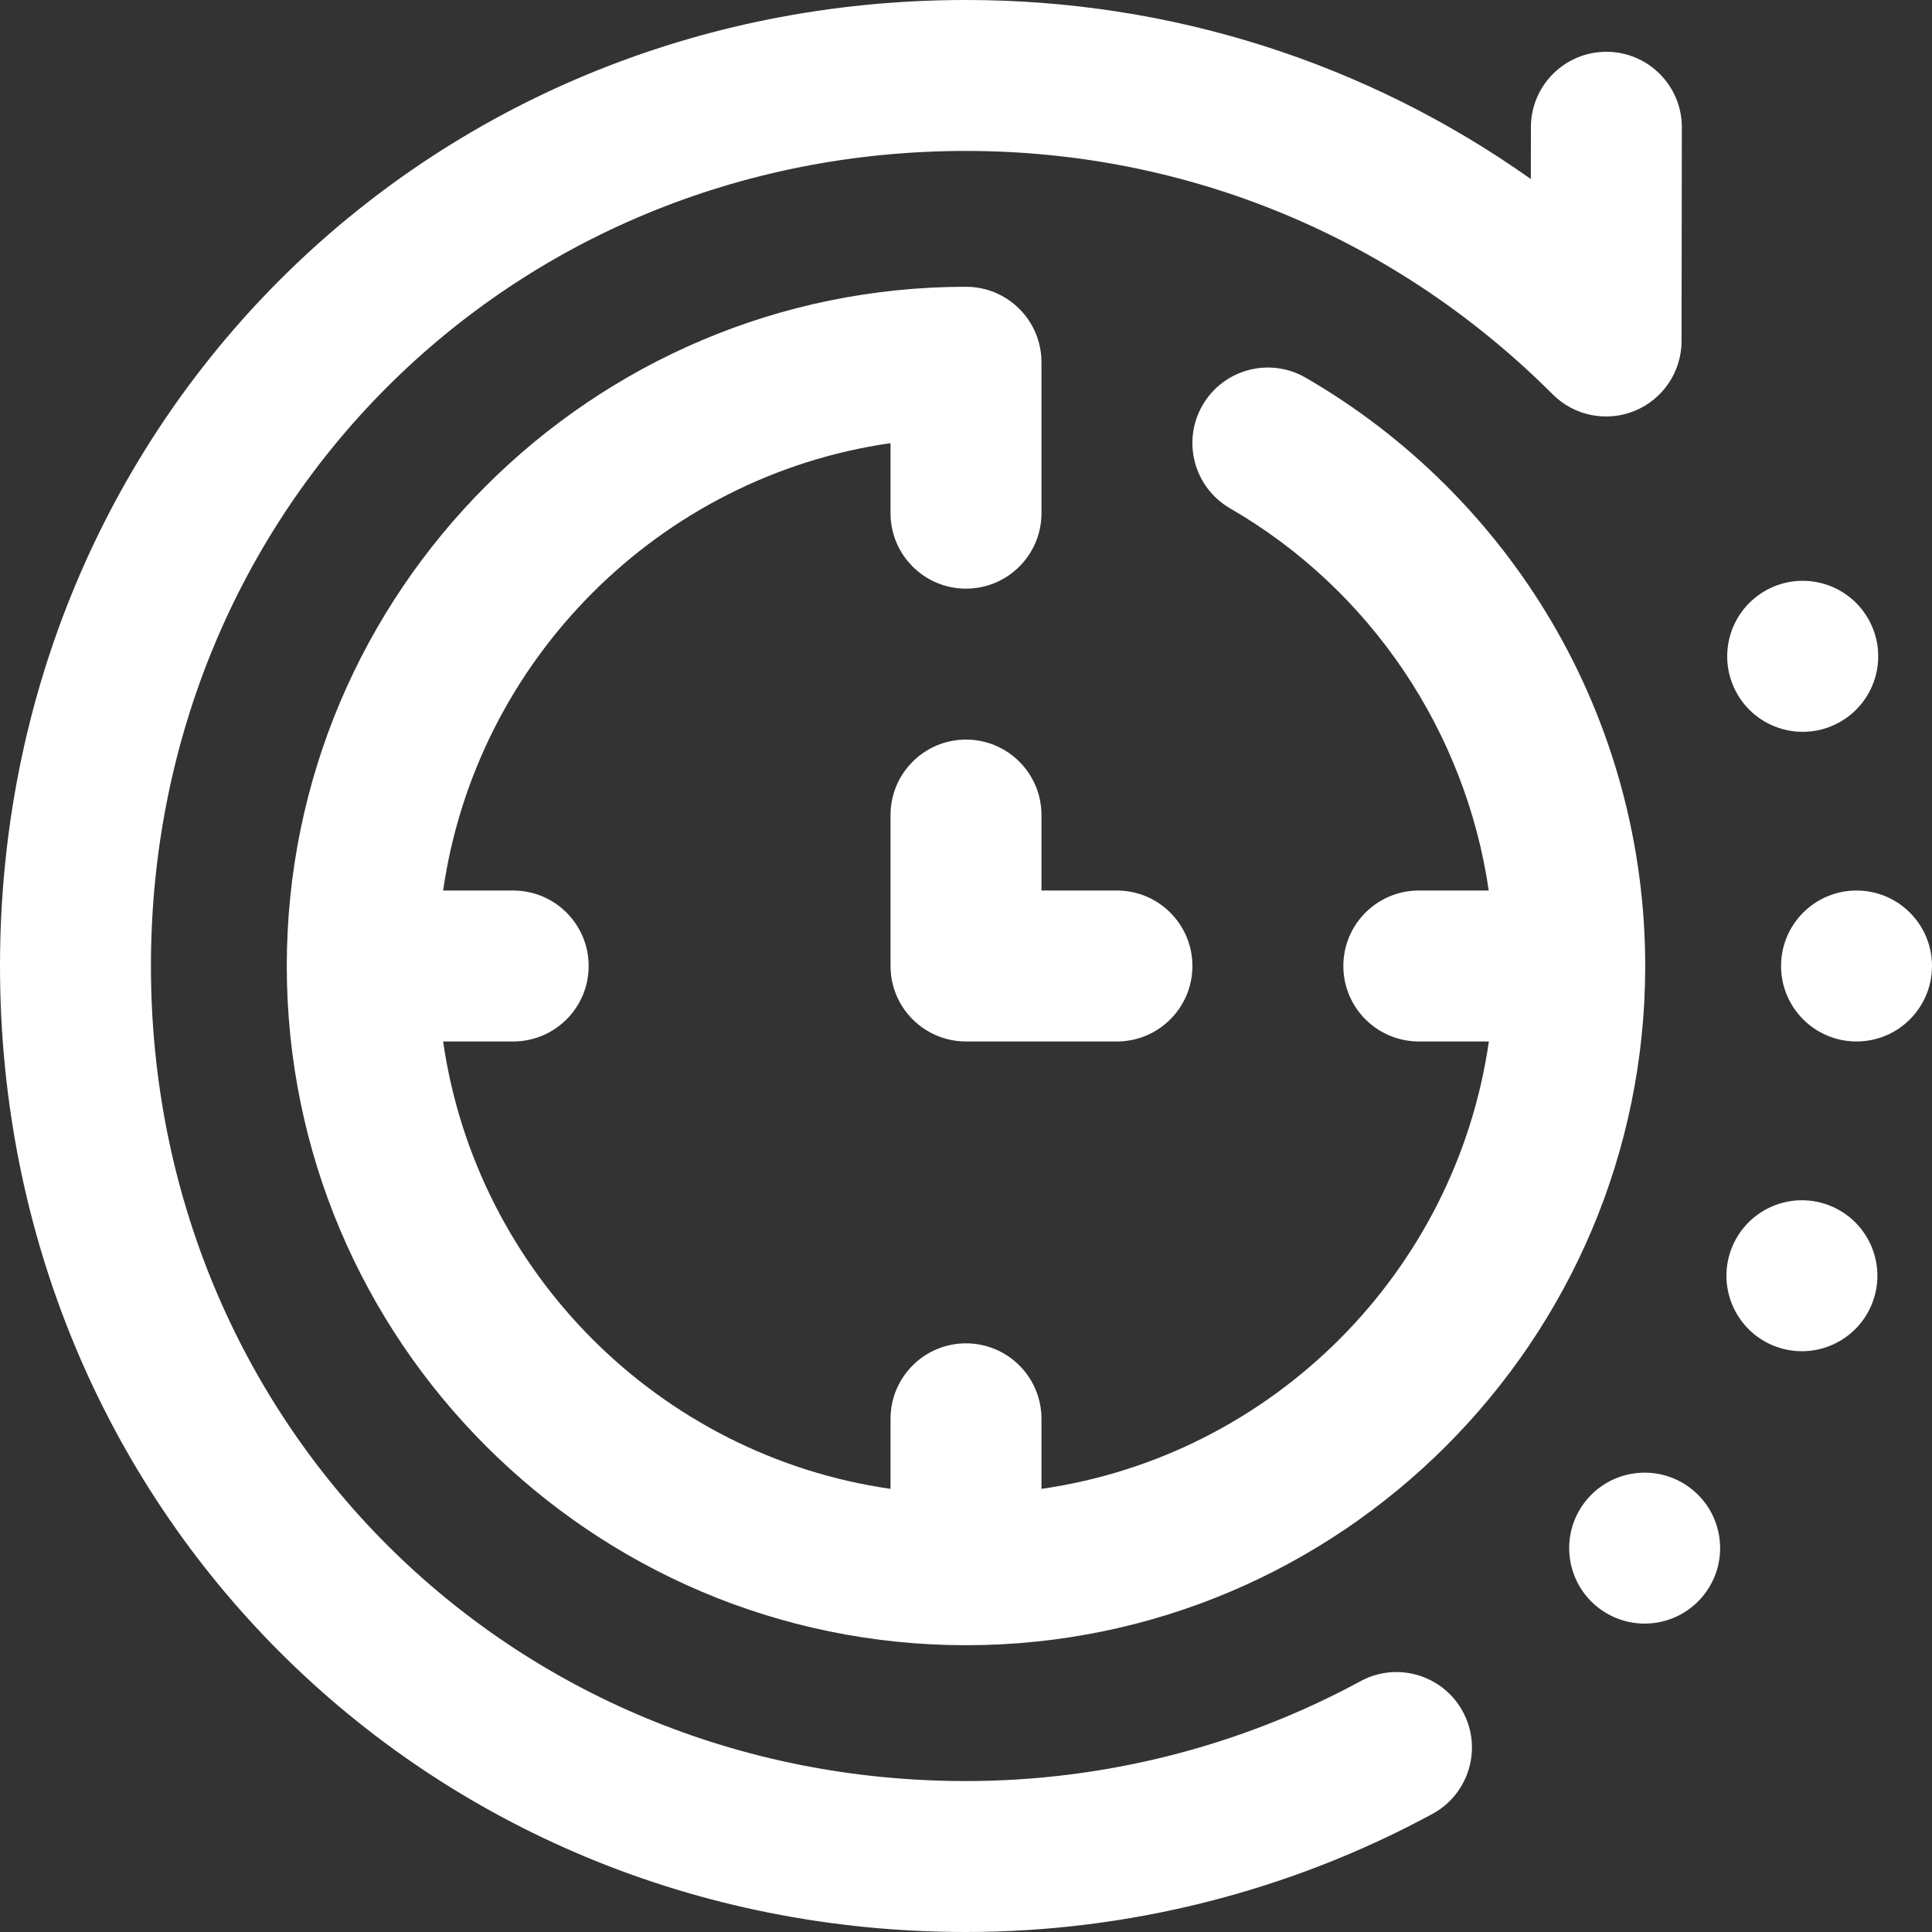
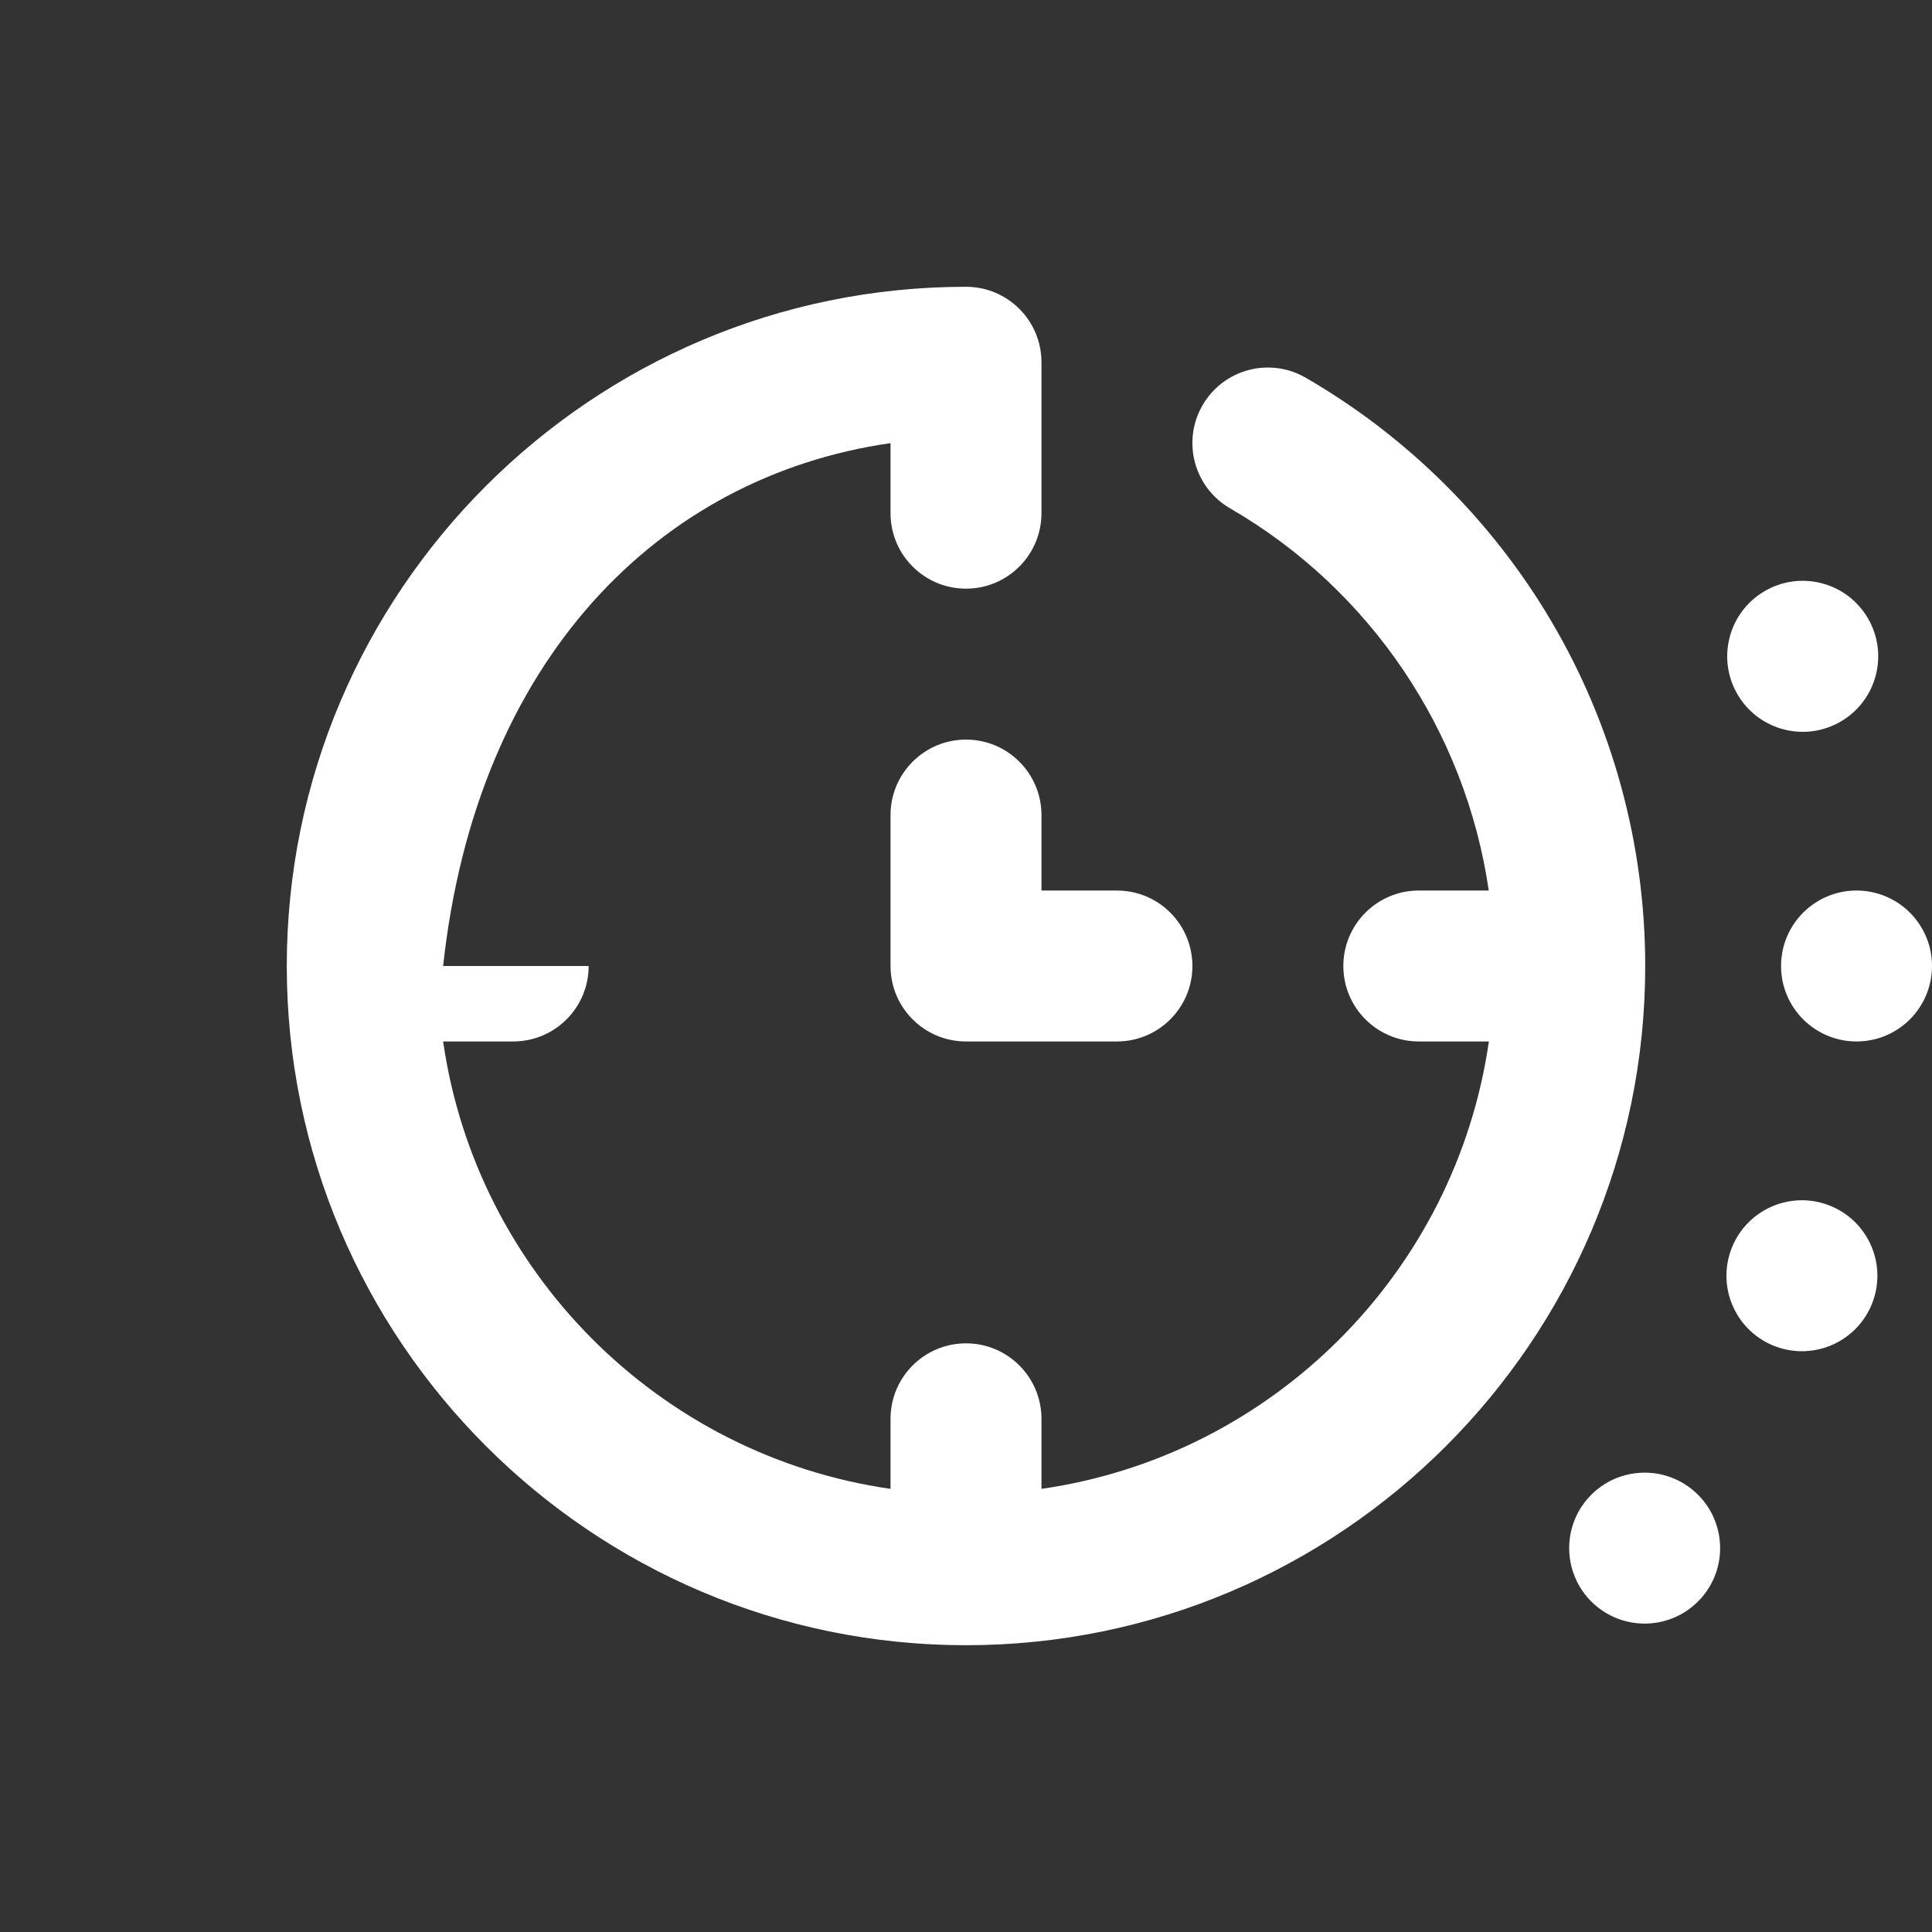
<svg xmlns="http://www.w3.org/2000/svg" width="512" height="512" viewBox="0 0 512 512" fill="none">
  <rect x="0" y="0" width="512" height="512" fill="#333333" stroke="none" />
  <g clip-path="url(#clip0_85_1871)">
-     <path d="M360.542 445.537C328.628 462.849 292.478 472 256 472C134.878 472 40 377.122 40 256C40 134.878 134.878 40 256 40C314.665 40 369.885 62.911 411.487 104.513C417.204 110.23 425.799 111.943 433.27 108.854C440.741 105.765 445.618 98.482 445.629 90.398L445.706 33.752C445.721 22.707 436.779 13.74 425.733 13.725C425.724 13.725 425.715 13.725 425.706 13.725C414.673 13.725 405.722 22.662 405.706 33.698L405.687 47.447C362.151 16.613 310.332 0 256 0C112.449 0 0 112.449 0 256C0 399.551 112.449 512 256 512C299.119 512 341.864 501.175 379.615 480.697C389.324 475.43 392.925 463.289 387.658 453.58C382.391 443.871 370.25 440.269 360.542 445.537Z" fill="white" />
    <path d="M487.857 191.192C497.389 185.602 500.586 173.344 494.997 163.812C489.408 154.279 477.149 151.082 467.617 156.672C458.084 162.261 454.888 174.519 460.477 184.052C466.066 193.584 478.324 196.781 487.857 191.192Z" fill="white" />
    <path d="M484.367 319.291C473.987 315.513 462.511 320.865 458.733 331.244C454.955 341.624 460.307 353.1 470.686 356.878C481.066 360.656 492.542 355.304 496.32 344.925C500.098 334.545 494.746 323.069 484.367 319.291Z" fill="white" />
    <path d="M448.706 394.948C440.244 387.848 427.629 388.952 420.529 397.413C413.429 405.874 414.533 418.49 422.994 425.59C431.456 432.69 444.071 431.586 451.171 423.125C458.272 414.663 457.168 402.048 448.706 394.948Z" fill="white" />
    <path d="M492 276C503.046 276 512 267.046 512 256C512 244.954 503.046 236 492 236C480.954 236 472 244.954 472 256C472 267.046 480.954 276 492 276Z" fill="white" />
-     <path d="M256 156C267.046 156 276 147.046 276 136V96C276 84.954 267.046 76 256 76C156.748 76 76 156.748 76 256C76 355.252 156.748 436 256 436C355.252 436 436 355.252 436 256C436 223.844 427.412 192.277 411.164 164.712C395.404 137.976 372.876 115.63 346.015 100.092C336.453 94.562 324.22 97.828 318.688 107.389C313.157 116.95 316.424 129.185 325.985 134.716C363.326 156.317 388.421 193.988 394.535 235.999H376C364.954 235.999 356 244.953 356 255.999C356 267.045 364.954 275.999 376 275.999H394.565C385.769 337.221 337.221 385.769 276 394.565V376C276 364.954 267.046 356 256 356C244.954 356 236 364.954 236 376V394.565C174.779 385.769 126.231 337.221 117.435 276H136C147.046 276 156 267.046 156 256C156 244.954 147.046 236 136 236H117.435C126.231 174.779 174.779 126.231 236 117.435V136C236 147.046 244.954 156 256 156V156Z" fill="white" />
+     <path d="M256 156C267.046 156 276 147.046 276 136V96C276 84.954 267.046 76 256 76C156.748 76 76 156.748 76 256C76 355.252 156.748 436 256 436C355.252 436 436 355.252 436 256C436 223.844 427.412 192.277 411.164 164.712C395.404 137.976 372.876 115.63 346.015 100.092C336.453 94.562 324.22 97.828 318.688 107.389C313.157 116.95 316.424 129.185 325.985 134.716C363.326 156.317 388.421 193.988 394.535 235.999H376C364.954 235.999 356 244.953 356 255.999C356 267.045 364.954 275.999 376 275.999H394.565C385.769 337.221 337.221 385.769 276 394.565V376C276 364.954 267.046 356 256 356C244.954 356 236 364.954 236 376V394.565C174.779 385.769 126.231 337.221 117.435 276H136C147.046 276 156 267.046 156 256H117.435C126.231 174.779 174.779 126.231 236 117.435V136C236 147.046 244.954 156 256 156V156Z" fill="white" />
    <path d="M296 276H256C244.954 276 236 267.046 236 256V216C236 204.954 244.954 196 256 196C267.046 196 276 204.954 276 216V236H296C307.046 236 316 244.954 316 256C316 267.046 307.046 276 296 276Z" fill="white" />
  </g>
  <defs>
    <clipPath id="clip0_85_1871">
      <rect width="512" height="512" fill="white" />
    </clipPath>
  </defs>
</svg>